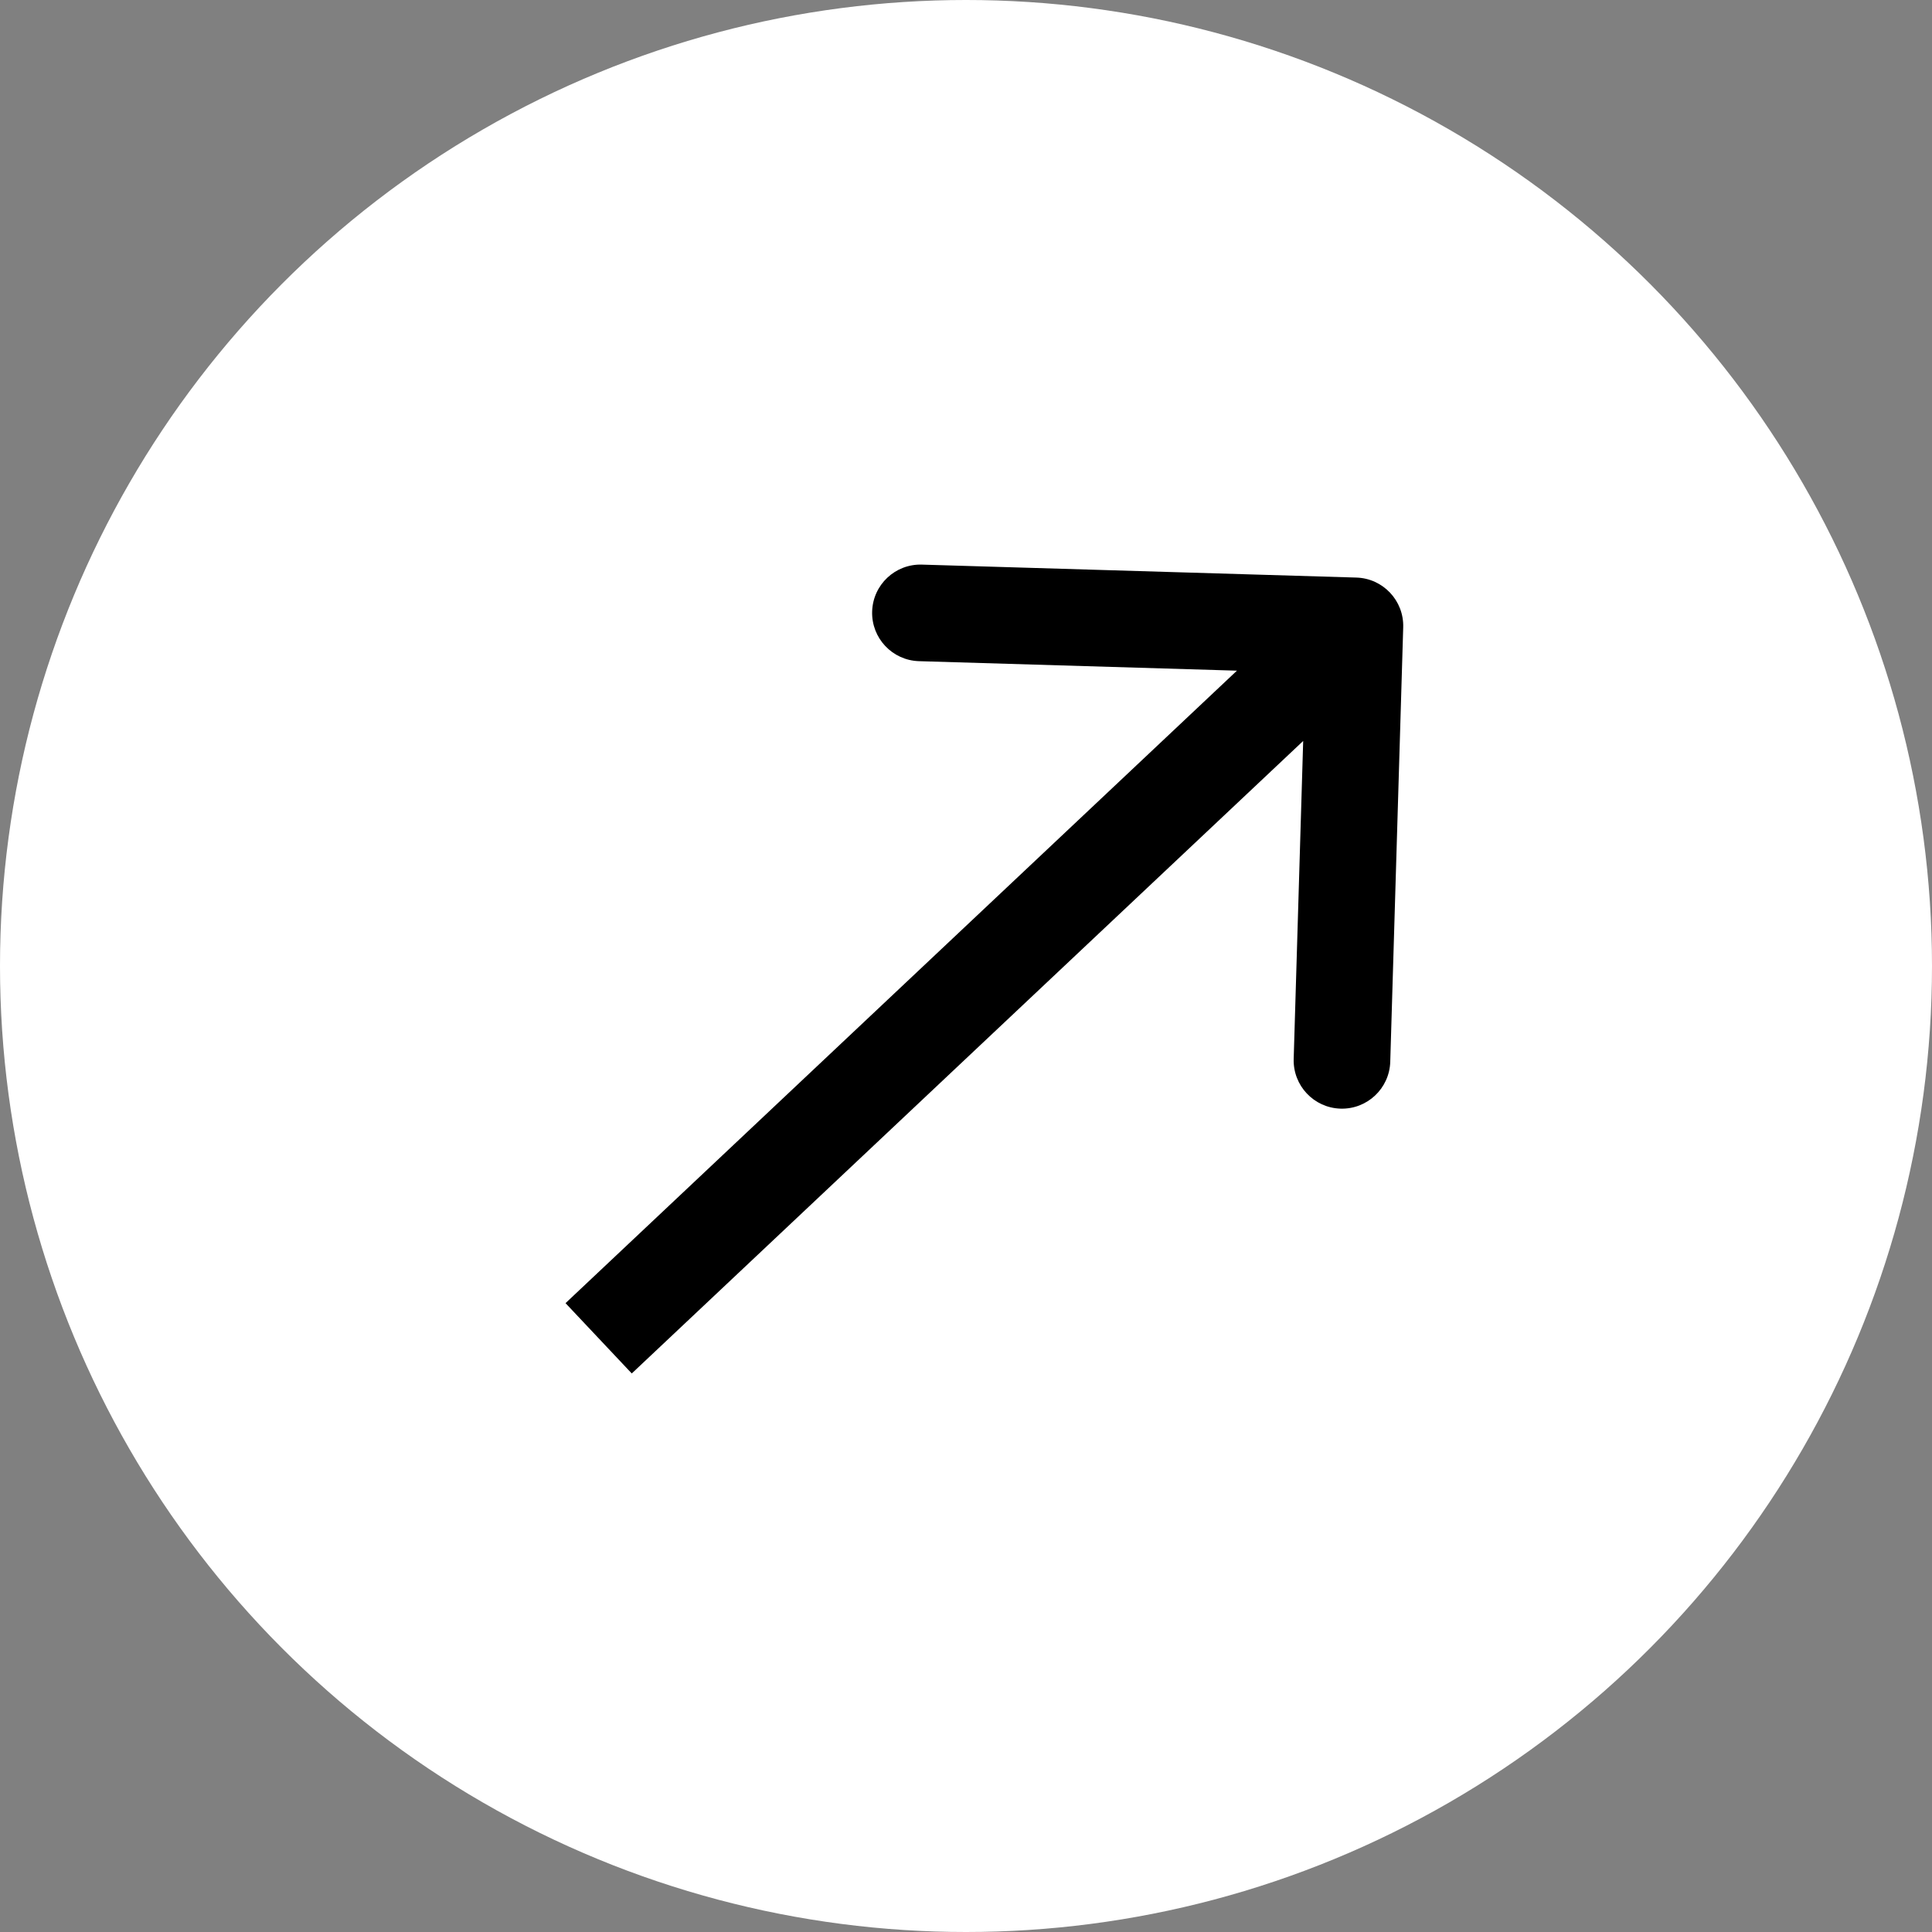
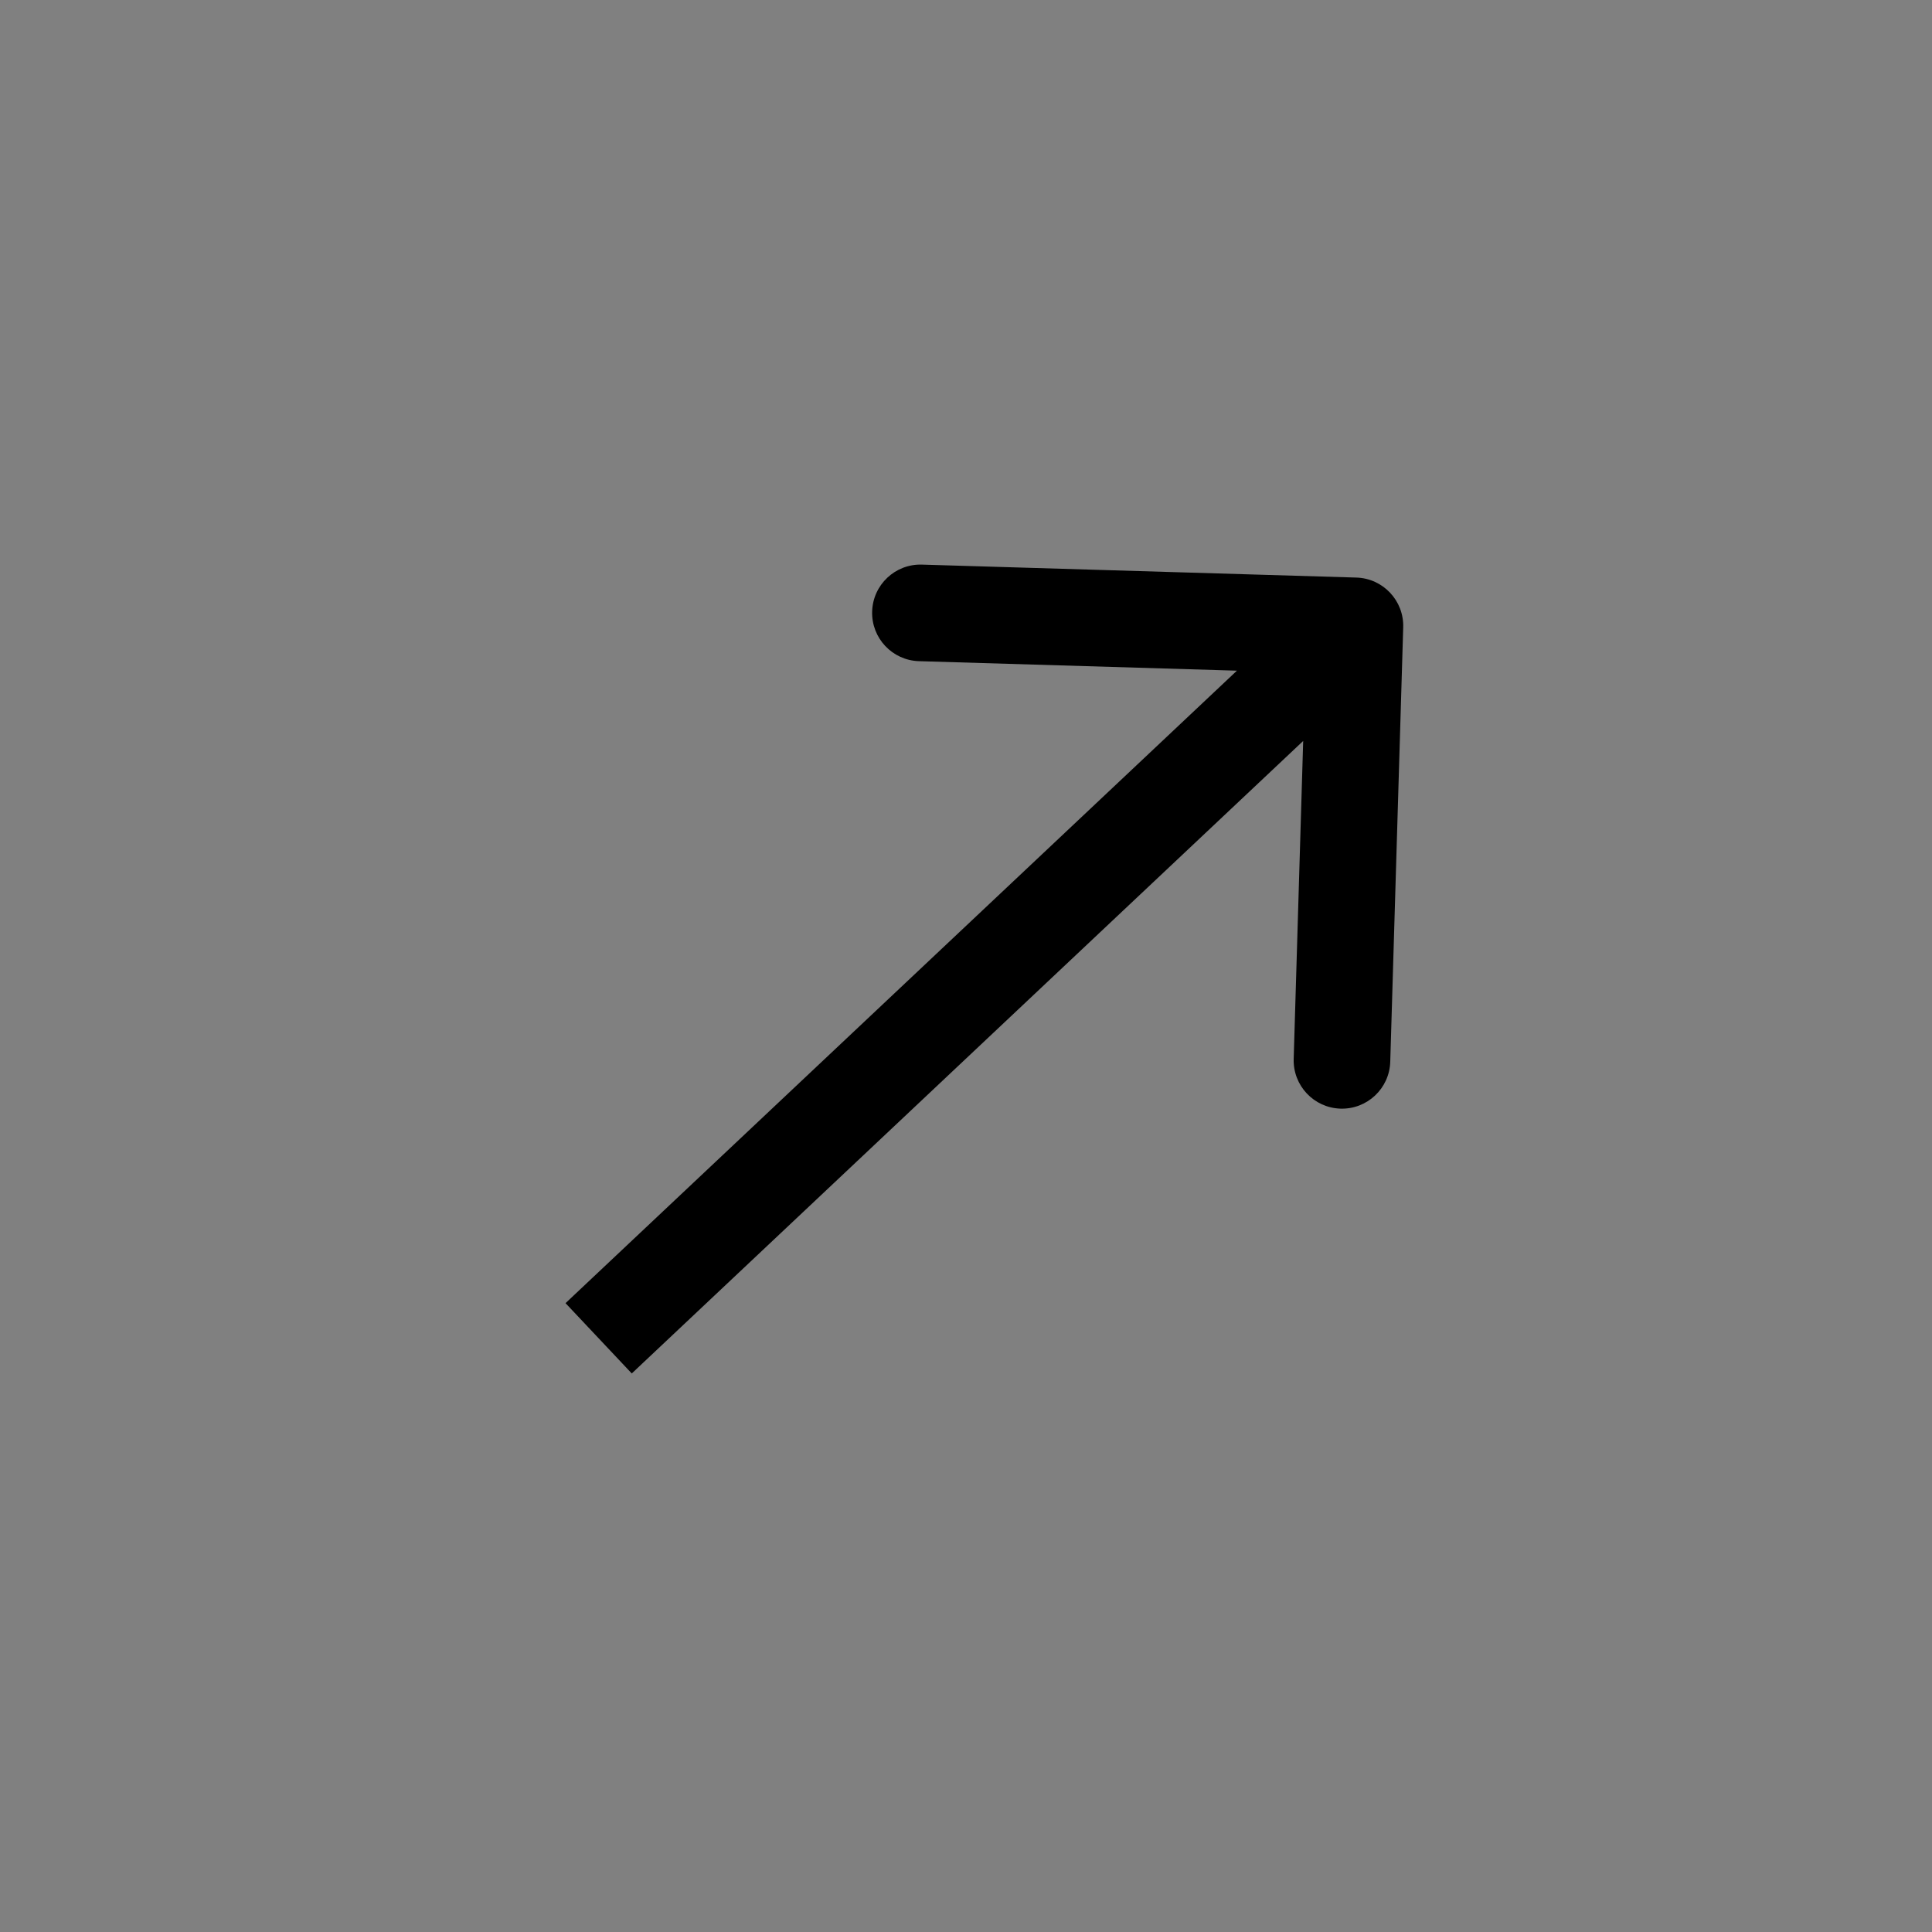
<svg xmlns="http://www.w3.org/2000/svg" width="100" height="100" viewBox="0 0 100 100" fill="none">
  <rect x="0" y="0" width="100" height="100" fill="#808080" stroke="none" />
-   <circle cx="50" cy="50" r="50" fill="white" />
  <path d="M72.63 32.469C72.671 31.089 71.586 29.937 70.206 29.895L47.715 29.224C46.335 29.183 45.183 30.268 45.142 31.649C45.101 33.029 46.186 34.181 47.566 34.222L67.558 34.819L66.961 54.81C66.92 56.19 68.005 57.342 69.385 57.383C70.765 57.424 71.917 56.339 71.959 54.959L72.63 32.469ZM32.7 71.09L71.845 34.214L68.417 30.575L29.272 67.451L32.7 71.09Z" fill="black" />
</svg>